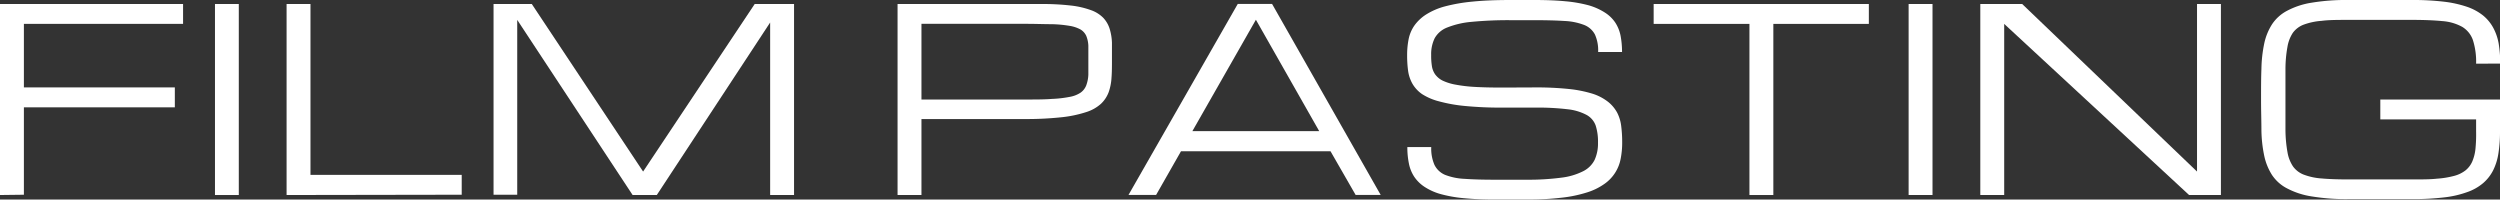
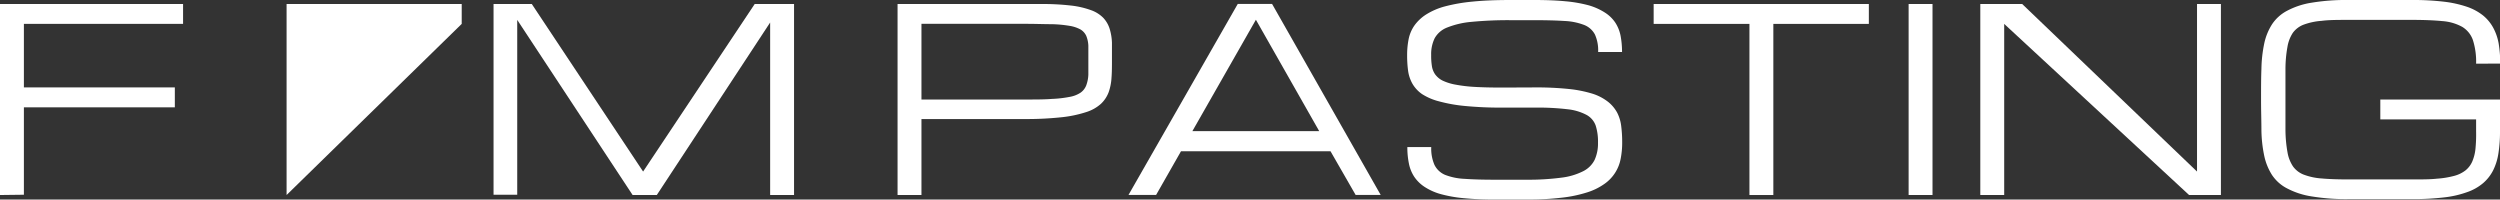
<svg xmlns="http://www.w3.org/2000/svg" viewBox="0 0 343.18 27.39">
  <rect x="0" y="0" width="343.18" height="27.39" fill="#333333" stroke="none" />
  <defs>
    <style>.cls-1{fill:#fff;}</style>
  </defs>
  <g id="Слой_2" data-name="Слой 2">
    <g id="Слой_1-2" data-name="Слой 1">
      <path class="cls-1" d="M0,26.77V.55H25.13V3.28H3.28V12H24v2.73H3.28v12Z" />
-       <path class="cls-1" d="M29.51.55h3.27V26.77H29.51Z" />
-       <path class="cls-1" d="M39.34,26.77V.55h3.28V24H63.38v2.73Z" />
+       <path class="cls-1" d="M39.34,26.77V.55h3.28H63.38v2.73Z" />
      <path class="cls-1" d="M71,2.73v24H67.75V.55H73l15.28,23L103.6.55H109V26.77h-3.28V3.09L90.16,26.77H86.84Z" />
      <path class="cls-1" d="M123.21.55h19.71A34,34,0,0,1,147,.76a11.93,11.93,0,0,1,2.78.64,4.42,4.42,0,0,1,1.68,1.06,3.92,3.92,0,0,1,.86,1.48,7.4,7.4,0,0,1,.32,1.92c0,.7,0,1.48,0,2.34s0,1.7-.06,2.45a7.11,7.11,0,0,1-.39,2,4.23,4.23,0,0,1-1.06,1.6,5.46,5.46,0,0,1-2.07,1.15,16.27,16.27,0,0,1-3.39.7,44.94,44.94,0,0,1-5.07.24H126.49V26.77h-3.28Zm3.28,13.11h14.19c1.46,0,2.69,0,3.68-.08a15.84,15.84,0,0,0,2.47-.28,3.91,3.91,0,0,0,1.5-.58,2.18,2.18,0,0,0,.78-1,4.74,4.74,0,0,0,.29-1.48c0-.57,0-1.26,0-2.05s0-1.38,0-1.92a4,4,0,0,0-.29-1.35,2,2,0,0,0-.78-.87,4.59,4.59,0,0,0-1.5-.5,16.65,16.65,0,0,0-2.47-.23c-1,0-2.22-.05-3.68-.05H126.49Z" />
      <path class="cls-1" d="M182.64,20.76H162.12l-3.42,6h-3.79l15-26.22h4.71l14.91,26.22h-3.44ZM181.09,18,172.4,2.71,163.68,18Z" />
      <path class="cls-1" d="M210.78,12a43.06,43.06,0,0,1,4.62.22,16.79,16.79,0,0,1,3.26.66A6.82,6.82,0,0,1,220.77,14,4.88,4.88,0,0,1,222,15.48a5.46,5.46,0,0,1,.55,1.86,17.17,17.17,0,0,1,.13,2.23,11.26,11.26,0,0,1-.21,2.23,5.4,5.4,0,0,1-2.25,3.46,8.45,8.45,0,0,1-2.39,1.16,17.92,17.92,0,0,1-3.49.72,39.07,39.07,0,0,1-4.77.25h-4.37a41.76,41.76,0,0,1-4.31-.19,18.14,18.14,0,0,1-3.17-.57,7.9,7.9,0,0,1-2.2-1,5,5,0,0,1-1.4-1.39,5.09,5.09,0,0,1-.72-1.81,11,11,0,0,1-.21-2.24h3.28a5.6,5.6,0,0,0,.44,2.44A2.87,2.87,0,0,0,198.36,24a8.36,8.36,0,0,0,2.69.55c1.11.08,2.49.12,4.13.12h4.37a34.48,34.48,0,0,0,4.76-.28,9,9,0,0,0,3-.88,3.5,3.5,0,0,0,1.59-1.57,5.43,5.43,0,0,0,.46-2.36,7.27,7.27,0,0,0-.31-2.32,2.69,2.69,0,0,0-1.25-1.48A7.14,7.14,0,0,0,215.2,15a34.74,34.74,0,0,0-4.42-.23h-4.51a50.54,50.54,0,0,1-5.15-.22,20.93,20.93,0,0,1-3.59-.64,7.92,7.92,0,0,1-2.33-1,4.44,4.44,0,0,1-1.32-1.43,5,5,0,0,1-.59-1.78,15.72,15.72,0,0,1-.13-2.13,11.16,11.16,0,0,1,.21-2.22,5,5,0,0,1,.79-1.85A5.84,5.84,0,0,1,195.75,2,9.39,9.39,0,0,1,198.34.88a23.34,23.34,0,0,1,3.8-.66c1.48-.15,3.22-.22,5.22-.22h3.28c1.64,0,3.07.06,4.3.18a18.52,18.52,0,0,1,3.18.56,8.43,8.43,0,0,1,2.21,1,4.79,4.79,0,0,1,1.4,1.36,5.11,5.11,0,0,1,.73,1.81,11.7,11.7,0,0,1,.2,2.23h-3.28a5.3,5.3,0,0,0-.44-2.4,2.84,2.84,0,0,0-1.47-1.31,8.58,8.58,0,0,0-2.7-.55c-1.11-.07-2.49-.11-4.13-.11h-3.28A52.54,52.54,0,0,0,202,3a11.82,11.82,0,0,0-3.35.78,3.32,3.32,0,0,0-1.71,1.47,4.93,4.93,0,0,0-.48,2.3A8.6,8.6,0,0,0,196.55,9,2.68,2.68,0,0,0,197,10.2a2.84,2.84,0,0,0,1,.85,7,7,0,0,0,1.76.56,20.38,20.38,0,0,0,2.67.32c1.06.06,2.31.09,3.77.09Z" />
      <path class="cls-1" d="M256.54.55V3.28H243.43V26.77h-3.28V3.28H227V.55Z" />
      <path class="cls-1" d="M262,.55h3.28V26.77H262Z" />
      <path class="cls-1" d="M275.12,26.77h-3.28V.55h5.75l24,23V.55h3.28V26.77h-4.37L275.12,3.28Z" />
      <path class="cls-1" d="M339.9,8.74a9.72,9.72,0,0,0-.44-3.24A3.45,3.45,0,0,0,338,3.69a6.63,6.63,0,0,0-2.7-.79c-1.12-.11-2.49-.17-4.13-.17h-8.78c-1.46,0-2.68,0-3.68.13a9,9,0,0,0-2.47.52,3.29,3.29,0,0,0-1.5,1.13A5,5,0,0,0,314,6.45a17.26,17.26,0,0,0-.27,3q0,1.77,0,4.23c0,1.64,0,3.05,0,4.23a18.2,18.2,0,0,0,.28,3,5,5,0,0,0,.76,1.94,3.26,3.26,0,0,0,1.49,1.13,8.61,8.61,0,0,0,2.47.52c1,.09,2.22.13,3.68.13h8.79c1.28,0,2.38,0,3.3-.1a12.52,12.52,0,0,0,2.36-.38,4.33,4.33,0,0,0,1.57-.75,3.24,3.24,0,0,0,.93-1.2,6,6,0,0,0,.45-1.75A20.48,20.48,0,0,0,339.9,18V16.39H326.75V13.66h16.43V18a19,19,0,0,1-.21,3,7.87,7.87,0,0,1-.72,2.36,5.76,5.76,0,0,1-1.39,1.78,6.79,6.79,0,0,1-2.21,1.24,13.9,13.9,0,0,1-3.17.72,36,36,0,0,1-4.31.23h-8.79a28.88,28.88,0,0,1-5.06-.37,10.71,10.71,0,0,1-3.39-1.11A5.51,5.51,0,0,1,311.87,24a8,8,0,0,1-1.06-2.64,18.34,18.34,0,0,1-.38-3.43c0-1.28-.05-2.69-.05-4.24s0-3,.05-4.23A18.36,18.36,0,0,1,310.81,6a8,8,0,0,1,1.06-2.64,5.59,5.59,0,0,1,2.06-1.87A10.71,10.71,0,0,1,317.32.37,28.88,28.88,0,0,1,322.38,0h8.78a35.86,35.86,0,0,1,4.3.23,15.38,15.38,0,0,1,3.18.7,7.35,7.35,0,0,1,2.21,1.19,5.68,5.68,0,0,1,1.4,1.69A7.12,7.12,0,0,1,343,6a16.29,16.29,0,0,1,.21,2.73Z" />
    </g>
  </g>
</svg>